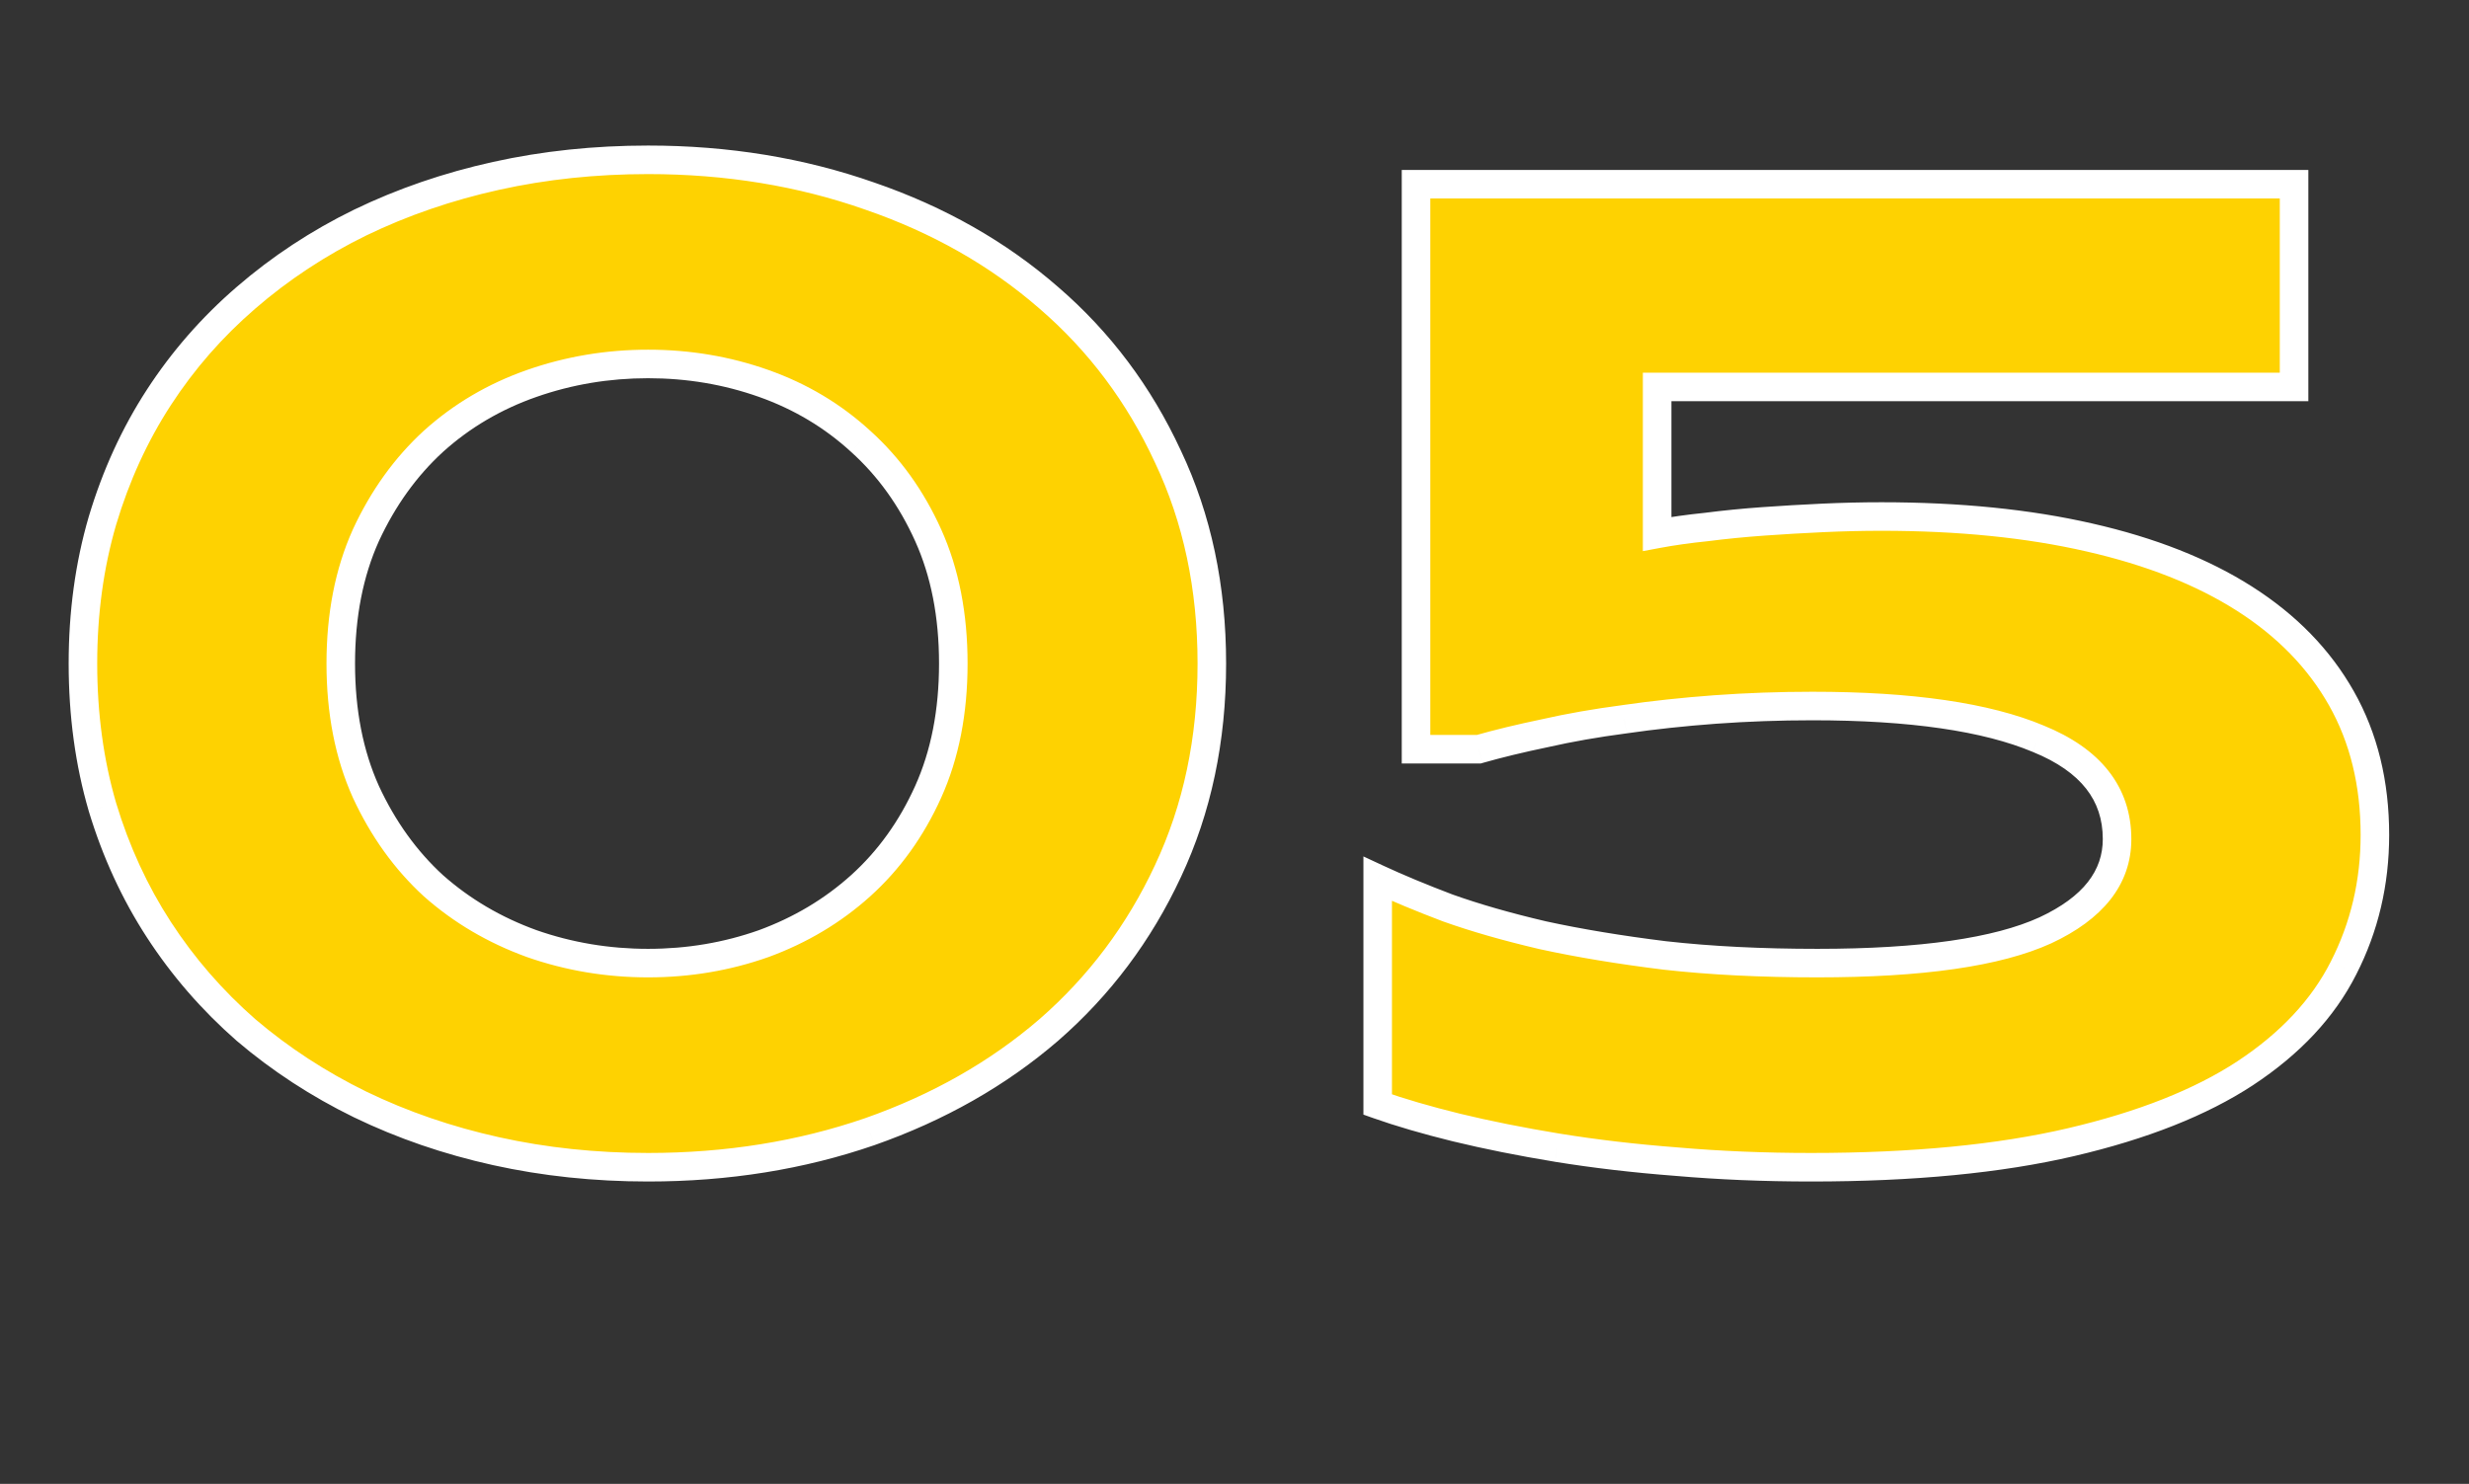
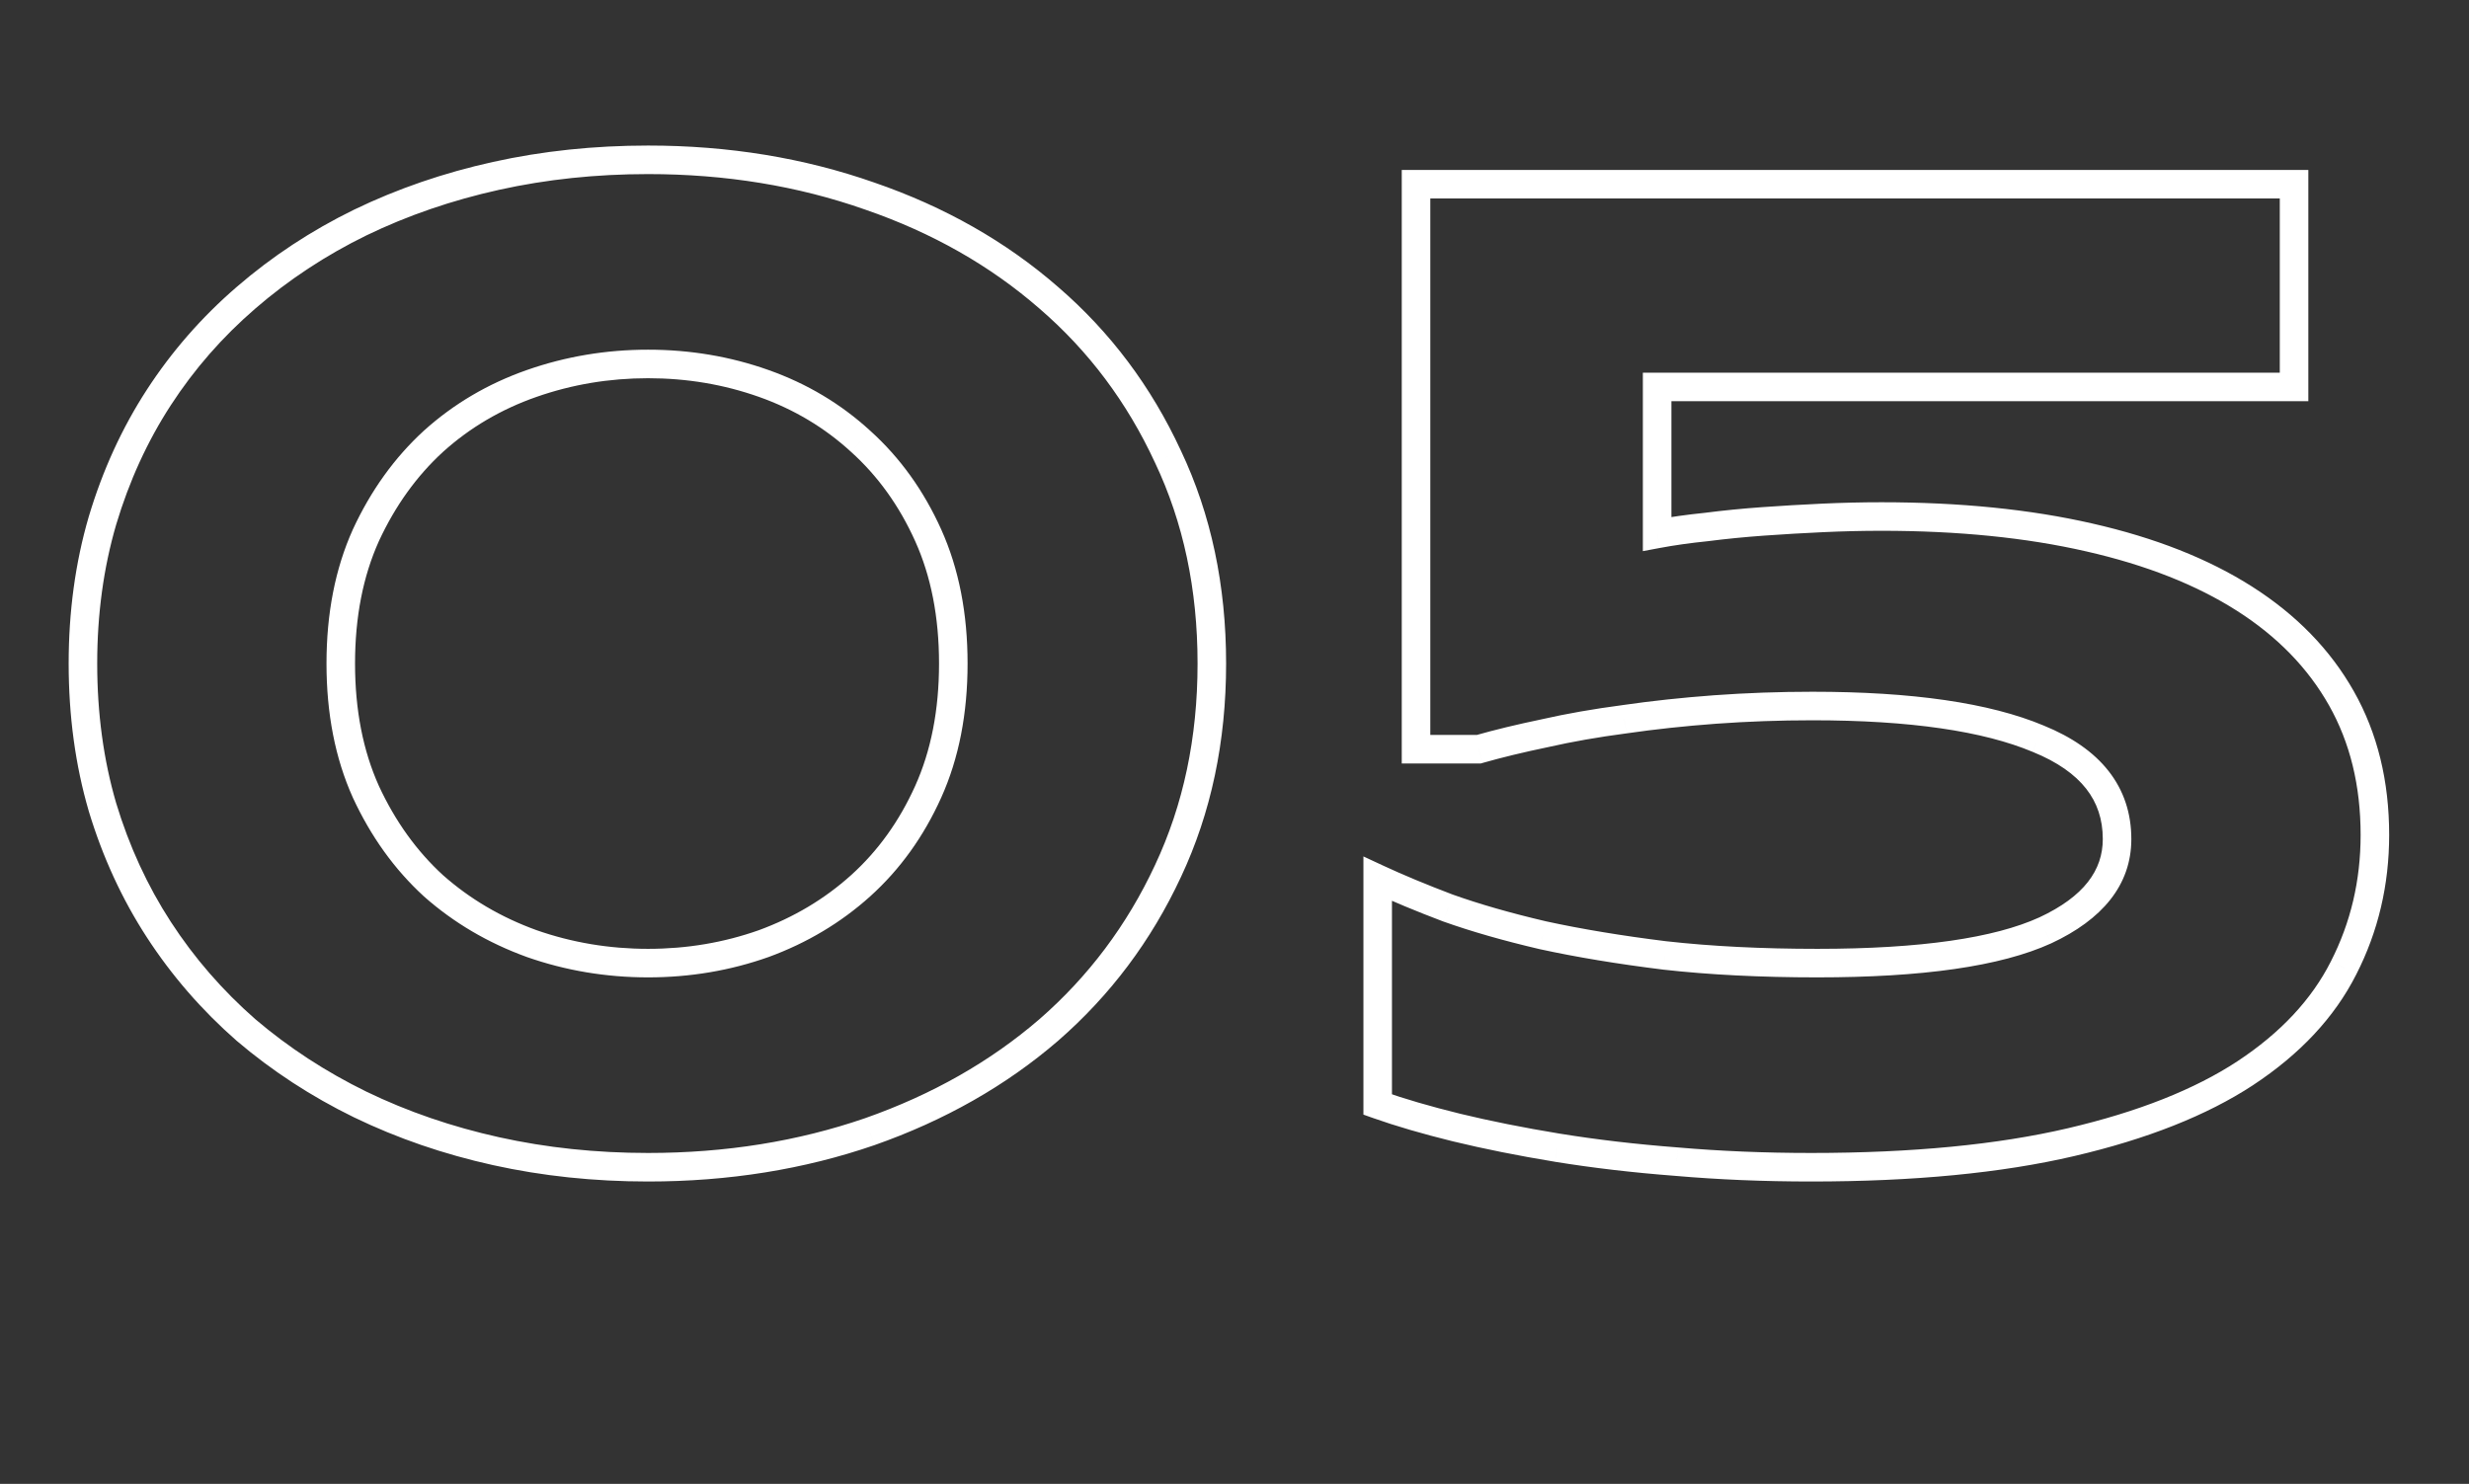
<svg xmlns="http://www.w3.org/2000/svg" width="173" height="104" viewBox="0 0 173 104" fill="none">
  <rect x="0" y="0" width="173" height="104" fill="#333333" stroke="none" />
-   <path d="M84.912 46.504C84.912 51.842 83.887 56.693 81.836 61.055C79.818 65.384 77.034 69.095 73.486 72.188C69.938 75.247 65.755 77.624 60.938 79.316C56.12 80.977 50.944 81.807 45.41 81.807C41.699 81.807 38.151 81.432 34.766 80.684C31.38 79.935 28.206 78.844 25.244 77.412C22.314 75.98 19.645 74.238 17.236 72.188C14.86 70.104 12.825 67.76 11.133 65.156C9.44 62.552 8.122 59.688 7.178 56.562C6.266 53.438 5.811 50.085 5.811 46.504C5.811 42.956 6.266 39.619 7.178 36.494C8.122 33.337 9.44 30.456 11.133 27.852C12.825 25.247 14.86 22.92 17.236 20.869C19.645 18.786 22.314 17.028 25.244 15.596C28.206 14.163 31.38 13.073 34.766 12.324C38.151 11.575 41.699 11.201 45.41 11.201C50.944 11.201 56.12 12.047 60.938 13.74C65.755 15.4 69.938 17.777 73.486 20.869C77.034 23.929 79.818 27.64 81.836 32.002C83.887 36.331 84.912 41.165 84.912 46.504ZM66.797 46.504C66.797 43.118 66.211 40.124 65.039 37.52C63.867 34.915 62.288 32.718 60.303 30.928C58.35 29.137 56.087 27.787 53.516 26.875C50.944 25.963 48.242 25.508 45.41 25.508C42.578 25.508 39.86 25.963 37.256 26.875C34.652 27.787 32.357 29.137 30.371 30.928C28.418 32.718 26.839 34.915 25.635 37.52C24.463 40.124 23.877 43.118 23.877 46.504C23.877 49.889 24.463 52.884 25.635 55.488C26.839 58.092 28.418 60.29 30.371 62.08C32.357 63.838 34.652 65.189 37.256 66.133C39.86 67.044 42.578 67.5 45.41 67.5C48.242 67.5 50.944 67.044 53.516 66.133C56.087 65.189 58.35 63.838 60.303 62.08C62.288 60.29 63.867 58.092 65.039 55.488C66.211 52.884 66.797 49.889 66.797 46.504ZM160.742 27.119H116.113V37.422C117.155 37.227 118.311 37.064 119.58 36.934C120.85 36.771 122.168 36.641 123.535 36.543C124.902 36.445 126.286 36.364 127.686 36.299C129.085 36.234 130.469 36.201 131.836 36.201C137.272 36.201 142.122 36.69 146.387 37.666C150.684 38.643 154.313 40.075 157.275 41.963C160.238 43.851 162.5 46.178 164.062 48.945C165.625 51.712 166.406 54.902 166.406 58.516C166.406 61.868 165.674 64.977 164.209 67.842C162.777 70.674 160.482 73.132 157.324 75.215C154.199 77.266 150.13 78.877 145.117 80.049C140.104 81.221 134.033 81.807 126.904 81.807C123.617 81.807 120.475 81.676 117.48 81.416C114.518 81.188 111.735 80.863 109.131 80.439C106.559 80.016 104.199 79.544 102.051 79.023C99.935 78.503 98.096 77.966 96.533 77.412V61.592C97.933 62.243 99.577 62.926 101.465 63.643C103.385 64.326 105.599 64.961 108.105 65.547C110.645 66.1 113.493 66.572 116.65 66.963C119.84 67.321 123.405 67.5 127.344 67.5C134.635 67.5 139.958 66.735 143.311 65.205C146.663 63.643 148.34 61.51 148.34 58.809C148.34 55.618 146.501 53.275 142.822 51.777C139.176 50.247 133.903 49.482 127.002 49.482C124.691 49.482 122.412 49.564 120.166 49.727C117.952 49.889 115.837 50.117 113.818 50.41C111.833 50.671 109.977 50.996 108.252 51.387C106.527 51.745 104.98 52.119 103.613 52.51H99.219V12.91H160.742V27.119Z" fill="#FED201" />
  <path d="M81.836 61.055L80.931 60.629L80.93 60.632L81.836 61.055ZM73.486 72.188L74.139 72.945L74.143 72.941L73.486 72.188ZM60.938 79.316L61.263 80.262L61.269 80.26L60.938 79.316ZM25.244 77.412L24.805 78.311L24.809 78.312L25.244 77.412ZM17.236 72.188L16.577 72.939L16.583 72.944L16.588 72.949L17.236 72.188ZM7.178 56.562L6.218 56.843L6.22 56.852L7.178 56.562ZM7.178 36.494L6.22 36.208L6.218 36.214L7.178 36.494ZM11.133 27.852L10.294 27.307L11.133 27.852ZM17.236 20.869L17.89 21.626L17.89 21.625L17.236 20.869ZM25.244 15.596L24.809 14.695L24.805 14.697L25.244 15.596ZM60.938 13.74L60.606 14.684L60.612 14.686L60.938 13.74ZM73.486 20.869L72.829 21.623L72.833 21.626L73.486 20.869ZM81.836 32.002L80.928 32.422L80.932 32.43L81.836 32.002ZM60.303 30.928L59.627 31.665L59.633 31.67L60.303 30.928ZM30.371 30.928L29.701 30.185L29.695 30.191L30.371 30.928ZM25.635 37.52L24.727 37.1L24.723 37.109L25.635 37.52ZM25.635 55.488L24.723 55.899L24.727 55.908L25.635 55.488ZM30.371 62.08L29.695 62.817L29.702 62.823L29.708 62.829L30.371 62.08ZM37.256 66.133L36.915 67.073L36.925 67.077L37.256 66.133ZM53.516 66.133L53.85 67.075L53.86 67.072L53.516 66.133ZM60.303 62.08L60.972 62.823L60.972 62.823L60.303 62.08ZM83.912 46.504C83.912 51.711 82.913 56.414 80.931 60.629L82.741 61.48C84.861 56.971 85.912 51.974 85.912 46.504H83.912ZM80.93 60.632C78.969 64.837 76.27 68.434 72.829 71.434L74.143 72.941C77.799 69.756 80.666 65.931 82.742 61.477L80.93 60.632ZM72.833 71.43C69.388 74.401 65.317 76.718 60.606 78.373L61.269 80.26C66.194 78.529 70.488 76.093 74.139 72.945L72.833 71.43ZM60.612 78.371C55.907 79.992 50.843 80.807 45.41 80.807V82.807C51.045 82.807 56.332 81.961 61.263 80.262L60.612 78.371ZM45.41 80.807C41.767 80.807 38.291 80.439 34.982 79.707L34.55 81.66C38.011 82.425 41.632 82.807 45.41 82.807V80.807ZM34.982 79.707C31.668 78.974 28.568 77.909 25.679 76.512L24.809 78.312C27.845 79.78 31.093 80.895 34.55 81.66L34.982 79.707ZM25.683 76.514C22.826 75.117 20.228 73.421 17.885 71.426L16.588 72.949C19.063 75.056 21.802 76.843 24.805 78.311L25.683 76.514ZM17.896 71.436C15.587 69.412 13.613 67.137 11.971 64.611L10.294 65.701C12.038 68.384 14.133 70.797 16.577 72.939L17.896 71.436ZM11.971 64.611C10.333 62.09 9.053 59.312 8.135 56.273L6.22 56.852C7.19 60.062 8.548 63.014 10.294 65.701L11.971 64.611ZM8.138 56.282C7.255 53.257 6.811 49.999 6.811 46.504H4.811C4.811 50.17 5.277 53.618 6.218 56.843L8.138 56.282ZM6.811 46.504C6.811 43.042 7.255 39.8 8.138 36.774L6.218 36.214C5.277 39.438 4.811 42.869 4.811 46.504H6.811ZM8.136 36.781C9.054 33.709 10.334 30.916 11.971 28.397L10.294 27.307C8.547 29.995 7.189 32.964 6.22 36.208L8.136 36.781ZM11.971 28.397C13.612 25.872 15.584 23.616 17.89 21.626L16.583 20.112C14.136 22.224 12.039 24.622 10.294 27.307L11.971 28.397ZM17.89 21.625C20.233 19.6 22.829 17.889 25.683 16.494L24.805 14.697C21.8 16.167 19.058 17.972 16.582 20.113L17.89 21.625ZM25.679 16.496C28.568 15.099 31.668 14.034 34.982 13.301L34.55 11.348C31.093 12.112 27.845 13.228 24.809 14.695L25.679 16.496ZM34.982 13.301C38.291 12.569 41.767 12.201 45.41 12.201V10.201C41.632 10.201 38.011 10.582 34.55 11.348L34.982 13.301ZM45.41 12.201C50.841 12.201 55.903 13.031 60.606 14.684L61.269 12.797C56.336 11.064 51.047 10.201 45.41 10.201V12.201ZM60.612 14.686C65.318 16.307 69.386 18.622 72.829 21.623L74.143 20.115C70.49 16.931 66.193 14.493 61.263 12.795L60.612 14.686ZM72.833 21.626C76.271 24.591 78.968 28.186 80.928 32.422L82.743 31.582C80.667 27.094 77.798 23.267 74.139 20.112L72.833 21.626ZM80.932 32.43C82.913 36.611 83.912 41.296 83.912 46.504H85.912C85.912 41.034 84.861 36.052 82.74 31.574L80.932 32.43ZM67.797 46.504C67.797 43.003 67.191 39.864 65.951 37.109L64.127 37.93C65.231 40.383 65.797 43.234 65.797 46.504H67.797ZM65.951 37.109C64.726 34.387 63.068 32.074 60.972 30.185L59.633 31.67C61.509 33.362 63.008 35.443 64.127 37.93L65.951 37.109ZM60.978 30.191C58.923 28.307 56.544 26.887 53.85 25.933L53.182 27.817C55.63 28.686 57.776 29.968 59.627 31.665L60.978 30.191ZM53.85 25.933C51.167 24.982 48.352 24.508 45.41 24.508V26.508C48.133 26.508 50.721 26.945 53.182 27.817L53.85 25.933ZM45.41 24.508C42.469 24.508 39.639 24.982 36.925 25.931L37.586 27.819C40.081 26.945 42.688 26.508 45.41 26.508V24.508ZM36.925 25.931C34.2 26.885 31.789 28.303 29.701 30.185L31.041 31.67C32.925 29.972 35.103 28.688 37.586 27.819L36.925 25.931ZM29.695 30.191C27.637 32.078 25.983 34.386 24.727 37.1L26.542 37.939C27.696 35.445 29.199 33.359 31.047 31.665L29.695 30.191ZM24.723 37.109C23.483 39.864 22.877 43.003 22.877 46.504H24.877C24.877 43.234 25.443 40.383 26.547 37.93L24.723 37.109ZM22.877 46.504C22.877 50.005 23.483 53.144 24.723 55.899L26.547 55.078C25.443 52.624 24.877 49.774 24.877 46.504H22.877ZM24.727 55.908C25.983 58.622 27.637 60.93 29.695 62.817L31.047 61.343C29.199 59.649 27.696 57.563 26.542 55.069L24.727 55.908ZM29.708 62.829C31.792 64.674 34.198 66.088 36.915 67.073L37.597 65.193C35.106 64.29 32.921 63.002 31.034 61.331L29.708 62.829ZM36.925 67.077C39.639 68.026 42.469 68.5 45.41 68.5V66.5C42.688 66.5 40.081 66.062 37.586 65.189L36.925 67.077ZM45.41 68.5C48.352 68.5 51.167 68.026 53.85 67.075L53.182 65.19C50.721 66.062 48.133 66.5 45.41 66.5V68.5ZM53.86 67.072C56.546 66.086 58.92 64.67 60.972 62.823L59.634 61.337C57.779 63.006 55.628 64.292 53.171 65.194L53.86 67.072ZM60.972 62.823C63.068 60.933 64.726 58.62 65.951 55.899L64.127 55.078C63.008 57.565 61.509 59.646 59.633 61.337L60.972 62.823ZM65.951 55.899C67.191 53.144 67.797 50.005 67.797 46.504H65.797C65.797 49.774 65.231 52.624 64.127 55.078L65.951 55.899ZM160.742 27.119V28.119H161.742V27.119H160.742ZM116.113 27.119V26.119H115.113V27.119H116.113ZM116.113 37.422H115.113V38.627L116.298 38.405L116.113 37.422ZM119.58 36.934L119.682 37.928L119.695 37.927L119.707 37.925L119.58 36.934ZM146.387 37.666L146.163 38.641L146.165 38.641L146.387 37.666ZM157.275 41.963L156.738 42.806L157.275 41.963ZM164.209 67.842L163.319 67.386L163.317 67.391L164.209 67.842ZM157.324 75.215L157.873 76.051L157.875 76.049L157.324 75.215ZM145.117 80.049L144.89 79.075L145.117 80.049ZM117.48 81.416L117.567 80.42L117.557 80.419L117.48 81.416ZM109.131 80.439L108.968 81.426L108.97 81.427L109.131 80.439ZM102.051 79.023L101.812 79.995L101.815 79.995L102.051 79.023ZM96.533 77.412H95.533V78.119L96.199 78.355L96.533 77.412ZM96.533 61.592L96.955 60.685L95.533 60.024V61.592H96.533ZM101.465 63.643L101.11 64.578L101.12 64.581L101.13 64.585L101.465 63.643ZM108.105 65.547L107.878 66.521L107.885 66.522L107.893 66.524L108.105 65.547ZM116.65 66.963L116.528 67.955L116.539 67.957L116.65 66.963ZM143.311 65.205L143.726 66.115L143.733 66.112L143.311 65.205ZM142.822 51.777L142.435 52.7L142.445 52.703L142.822 51.777ZM120.166 49.727L120.094 48.729L120.093 48.729L120.166 49.727ZM113.818 50.41L113.948 51.402L113.962 51.4L113.818 50.41ZM108.252 51.387L108.455 52.366L108.464 52.364L108.473 52.362L108.252 51.387ZM103.613 52.51V53.51H103.753L103.888 53.471L103.613 52.51ZM99.219 52.51H98.219V53.51H99.219V52.51ZM99.219 12.91V11.91H98.219V12.91H99.219ZM160.742 12.91H161.742V11.91H160.742V12.91ZM160.742 26.119H116.113V28.119H160.742V26.119ZM115.113 27.119V37.422H117.113V27.119H115.113ZM116.298 38.405C117.307 38.215 118.435 38.056 119.682 37.928L119.478 35.939C118.186 36.071 117.003 36.238 115.929 36.439L116.298 38.405ZM119.707 37.925C120.957 37.765 122.257 37.637 123.606 37.54L123.464 35.545C122.079 35.644 120.742 35.776 119.453 35.942L119.707 37.925ZM123.606 37.54C124.965 37.443 126.34 37.362 127.732 37.298L127.639 35.3C126.231 35.365 124.84 35.447 123.464 35.545L123.606 37.54ZM127.732 37.298C129.117 37.233 130.485 37.201 131.836 37.201V35.201C130.453 35.201 129.054 35.234 127.639 35.3L127.732 37.298ZM131.836 37.201C137.214 37.201 141.988 37.684 146.163 38.641L146.61 36.691C142.257 35.694 137.33 35.201 131.836 35.201V37.201ZM146.165 38.641C150.377 39.598 153.894 40.993 156.738 42.806L157.813 41.12C154.733 39.156 150.99 37.687 146.608 36.691L146.165 38.641ZM156.738 42.806C159.577 44.616 161.718 46.827 163.192 49.437L164.933 48.454C163.282 45.529 160.898 43.086 157.813 41.12L156.738 42.806ZM163.192 49.437C164.658 52.034 165.406 55.051 165.406 58.516H167.406C167.406 54.754 166.592 51.39 164.933 48.454L163.192 49.437ZM165.406 58.516C165.406 61.717 164.708 64.669 163.319 67.386L165.099 68.297C166.639 65.286 167.406 62.02 167.406 58.516H165.406ZM163.317 67.391C161.977 70.04 159.814 72.374 156.773 74.38L157.875 76.049C161.15 73.889 163.577 71.308 165.101 68.293L163.317 67.391ZM156.776 74.379C153.778 76.346 149.828 77.921 144.89 79.075L145.345 81.023C150.432 79.833 154.62 78.185 157.873 76.051L156.776 74.379ZM144.89 79.075C139.974 80.224 133.984 80.807 126.904 80.807V82.807C134.083 82.807 140.235 82.217 145.345 81.023L144.89 79.075ZM126.904 80.807C123.643 80.807 120.531 80.677 117.567 80.42L117.394 82.412C120.42 82.675 123.59 82.807 126.904 82.807V80.807ZM117.557 80.419C114.62 80.193 111.864 79.871 109.291 79.452L108.97 81.427C111.606 81.855 114.417 82.183 117.404 82.413L117.557 80.419ZM109.293 79.453C106.742 79.033 104.407 78.566 102.286 78.052L101.815 79.995C103.992 80.523 106.376 81 108.968 81.426L109.293 79.453ZM102.29 78.052C100.197 77.537 98.391 77.009 96.867 76.469L96.199 78.355C97.801 78.922 99.673 79.468 101.812 79.995L102.29 78.052ZM97.533 77.412V61.592H95.533V77.412H97.533ZM96.112 62.498C97.539 63.162 99.206 63.855 101.11 64.578L101.819 62.708C99.948 61.998 98.327 61.323 96.955 60.685L96.112 62.498ZM101.13 64.585C103.093 65.284 105.344 65.928 107.878 66.521L108.333 64.573C105.854 63.994 103.678 63.369 101.8 62.7L101.13 64.585ZM107.893 66.524C110.467 67.085 113.346 67.562 116.528 67.955L116.773 65.971C113.639 65.583 110.822 65.115 108.318 64.57L107.893 66.524ZM116.539 67.957C119.773 68.32 123.376 68.5 127.344 68.5V66.5C123.434 66.5 119.908 66.322 116.762 65.969L116.539 67.957ZM127.344 68.5C134.666 68.5 140.169 67.738 143.726 66.115L142.895 64.295C139.747 65.732 134.605 66.5 127.344 66.5V68.5ZM143.733 66.112C147.286 64.456 149.34 62.043 149.34 58.809H147.34C147.34 60.978 146.041 62.829 142.888 64.299L143.733 66.112ZM149.34 58.809C149.34 57.007 148.815 55.402 147.747 54.041C146.69 52.694 145.148 51.644 143.199 50.851L142.445 52.703C144.175 53.408 145.391 54.279 146.174 55.276C146.945 56.258 147.34 57.42 147.34 58.809H149.34ZM143.209 50.855C139.382 49.249 133.952 48.482 127.002 48.482V50.482C133.854 50.482 138.971 51.246 142.435 52.699L143.209 50.855ZM127.002 48.482C124.667 48.482 122.365 48.565 120.094 48.729L120.238 50.724C122.46 50.563 124.714 50.482 127.002 50.482V48.482ZM120.093 48.729C117.858 48.894 115.718 49.124 113.675 49.42L113.962 51.4C115.955 51.111 118.047 50.885 120.239 50.724L120.093 48.729ZM113.688 49.419C111.676 49.683 109.79 50.013 108.031 50.411L108.473 52.362C110.164 51.979 111.989 51.659 113.948 51.402L113.688 49.419ZM108.049 50.408C106.305 50.77 104.734 51.15 103.339 51.548L103.888 53.471C105.227 53.089 106.749 52.72 108.455 52.366L108.049 50.408ZM103.613 51.51H99.219V53.51H103.613V51.51ZM100.219 52.51V12.91H98.219V52.51H100.219ZM99.219 13.91H160.742V11.91H99.219V13.91ZM159.742 12.91V27.119H161.742V12.91H159.742Z" fill="white" />
</svg>